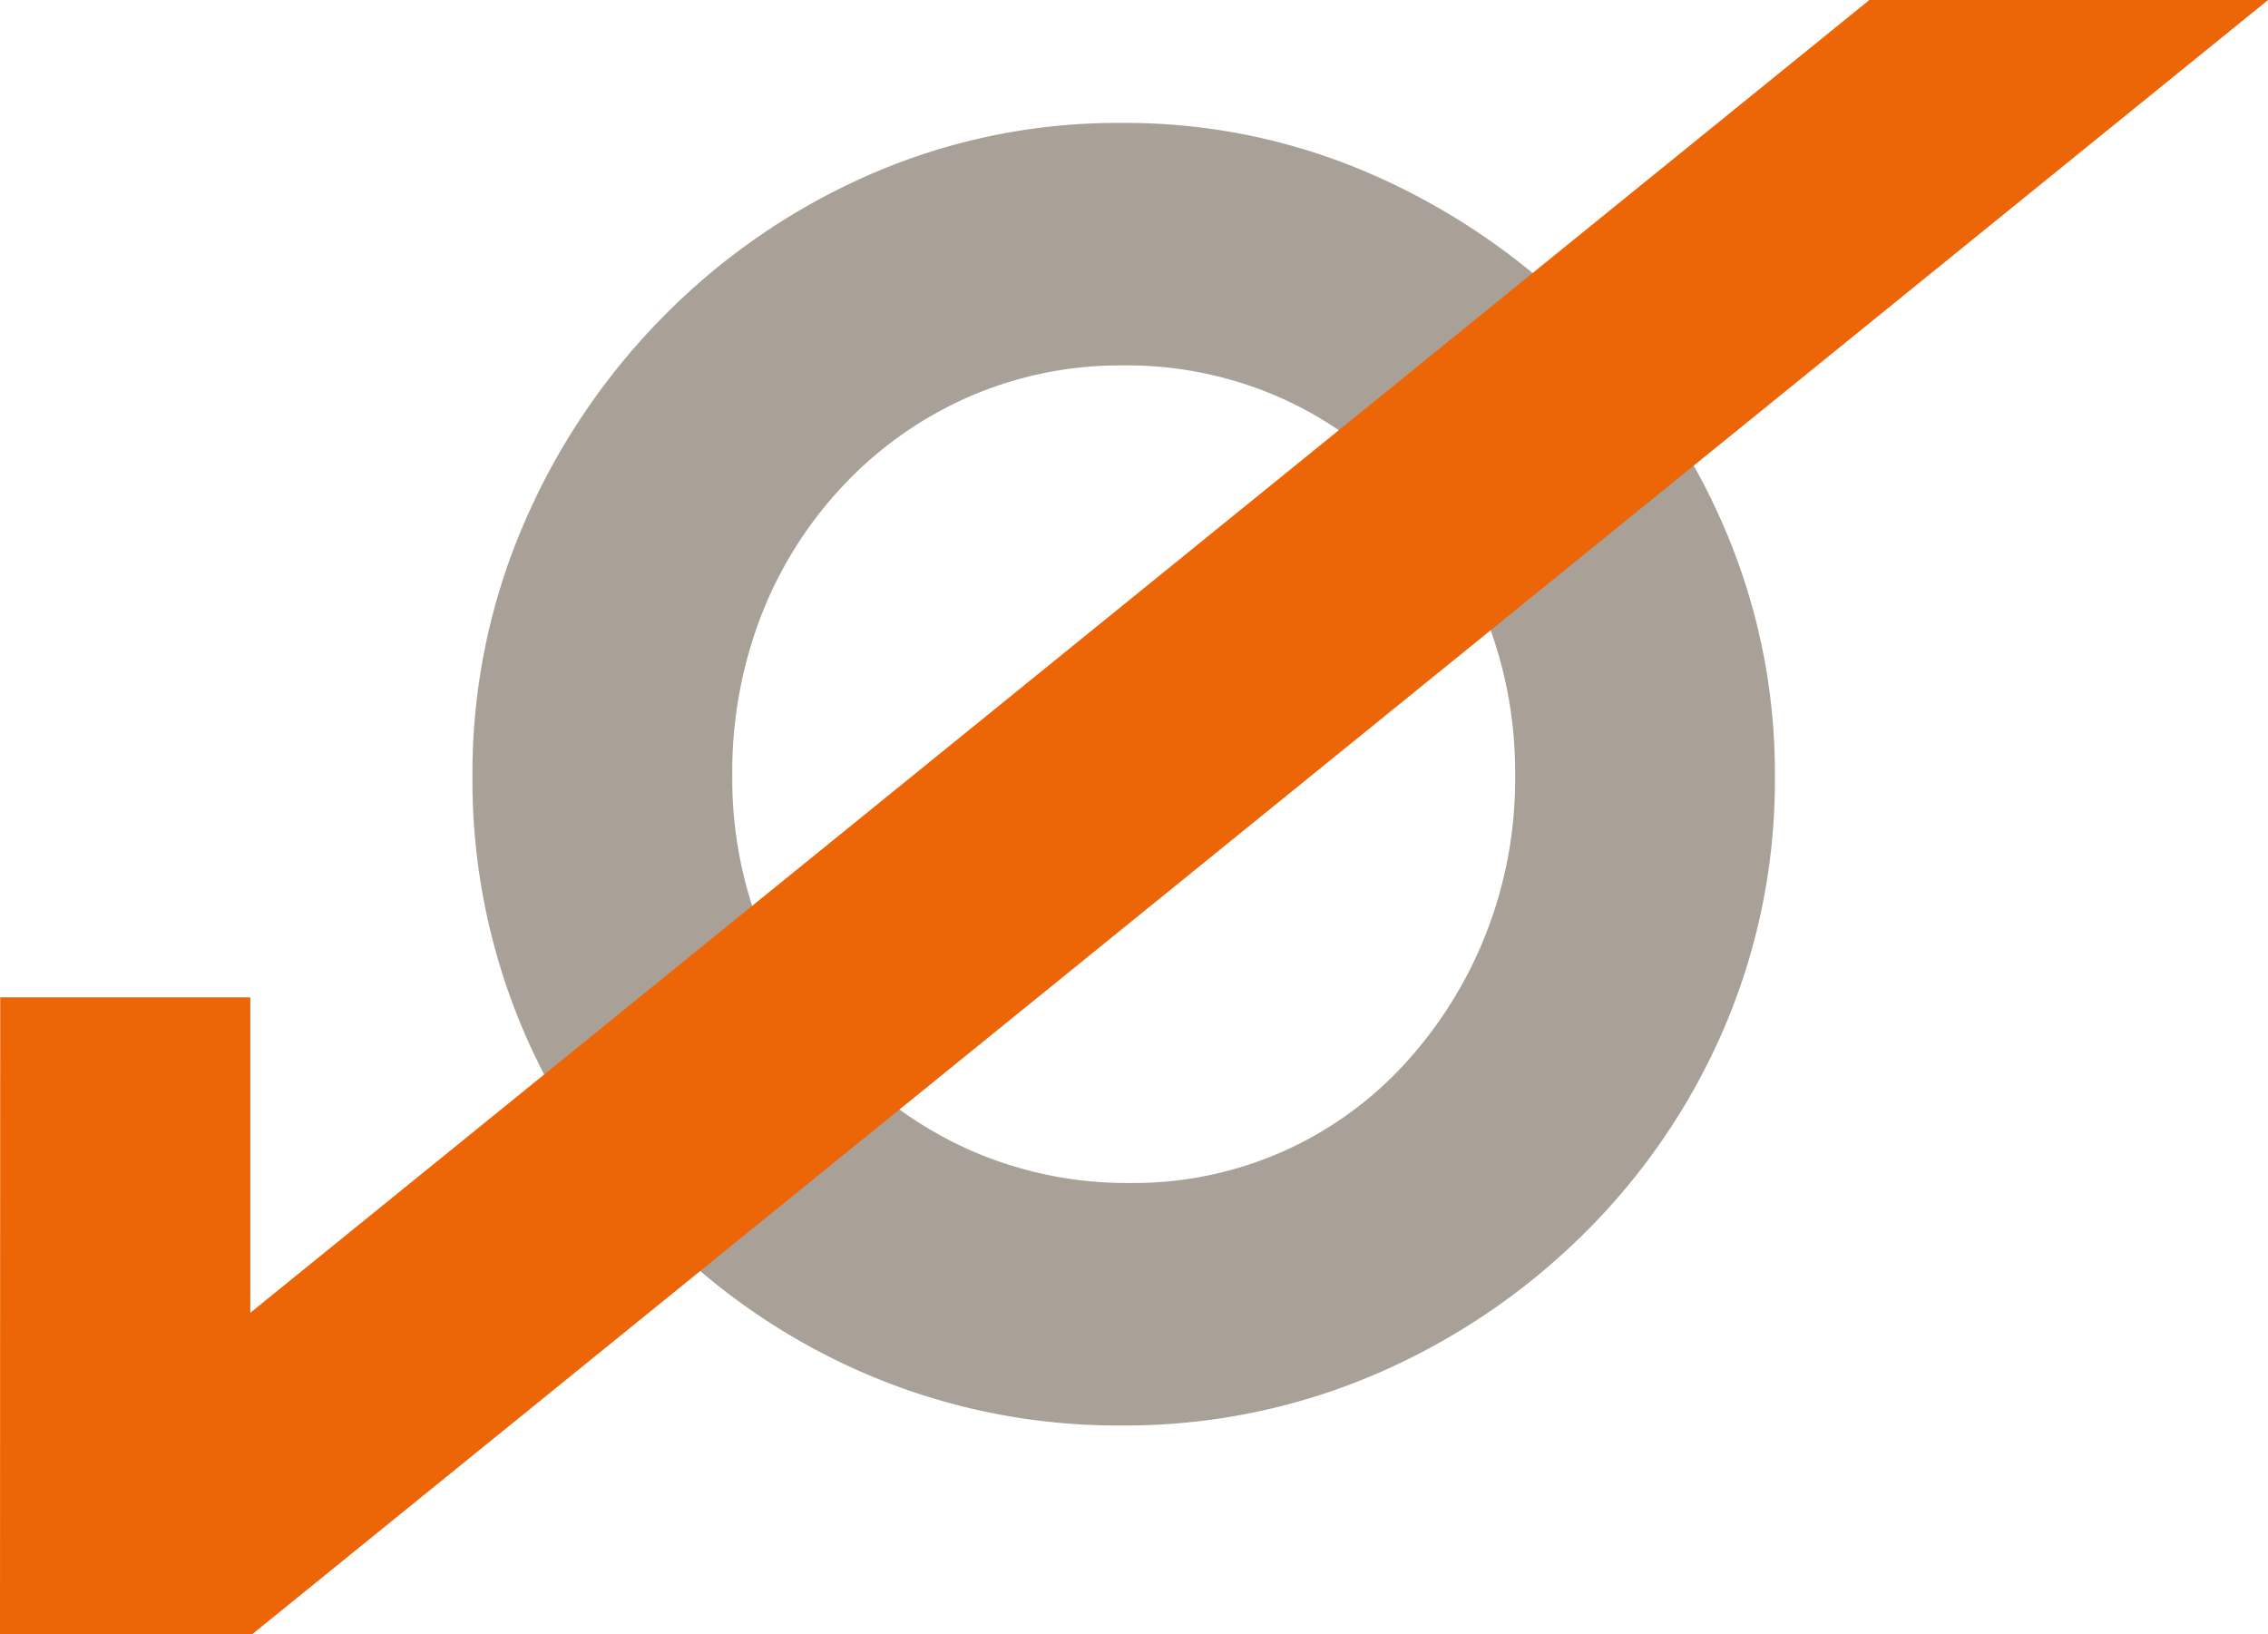
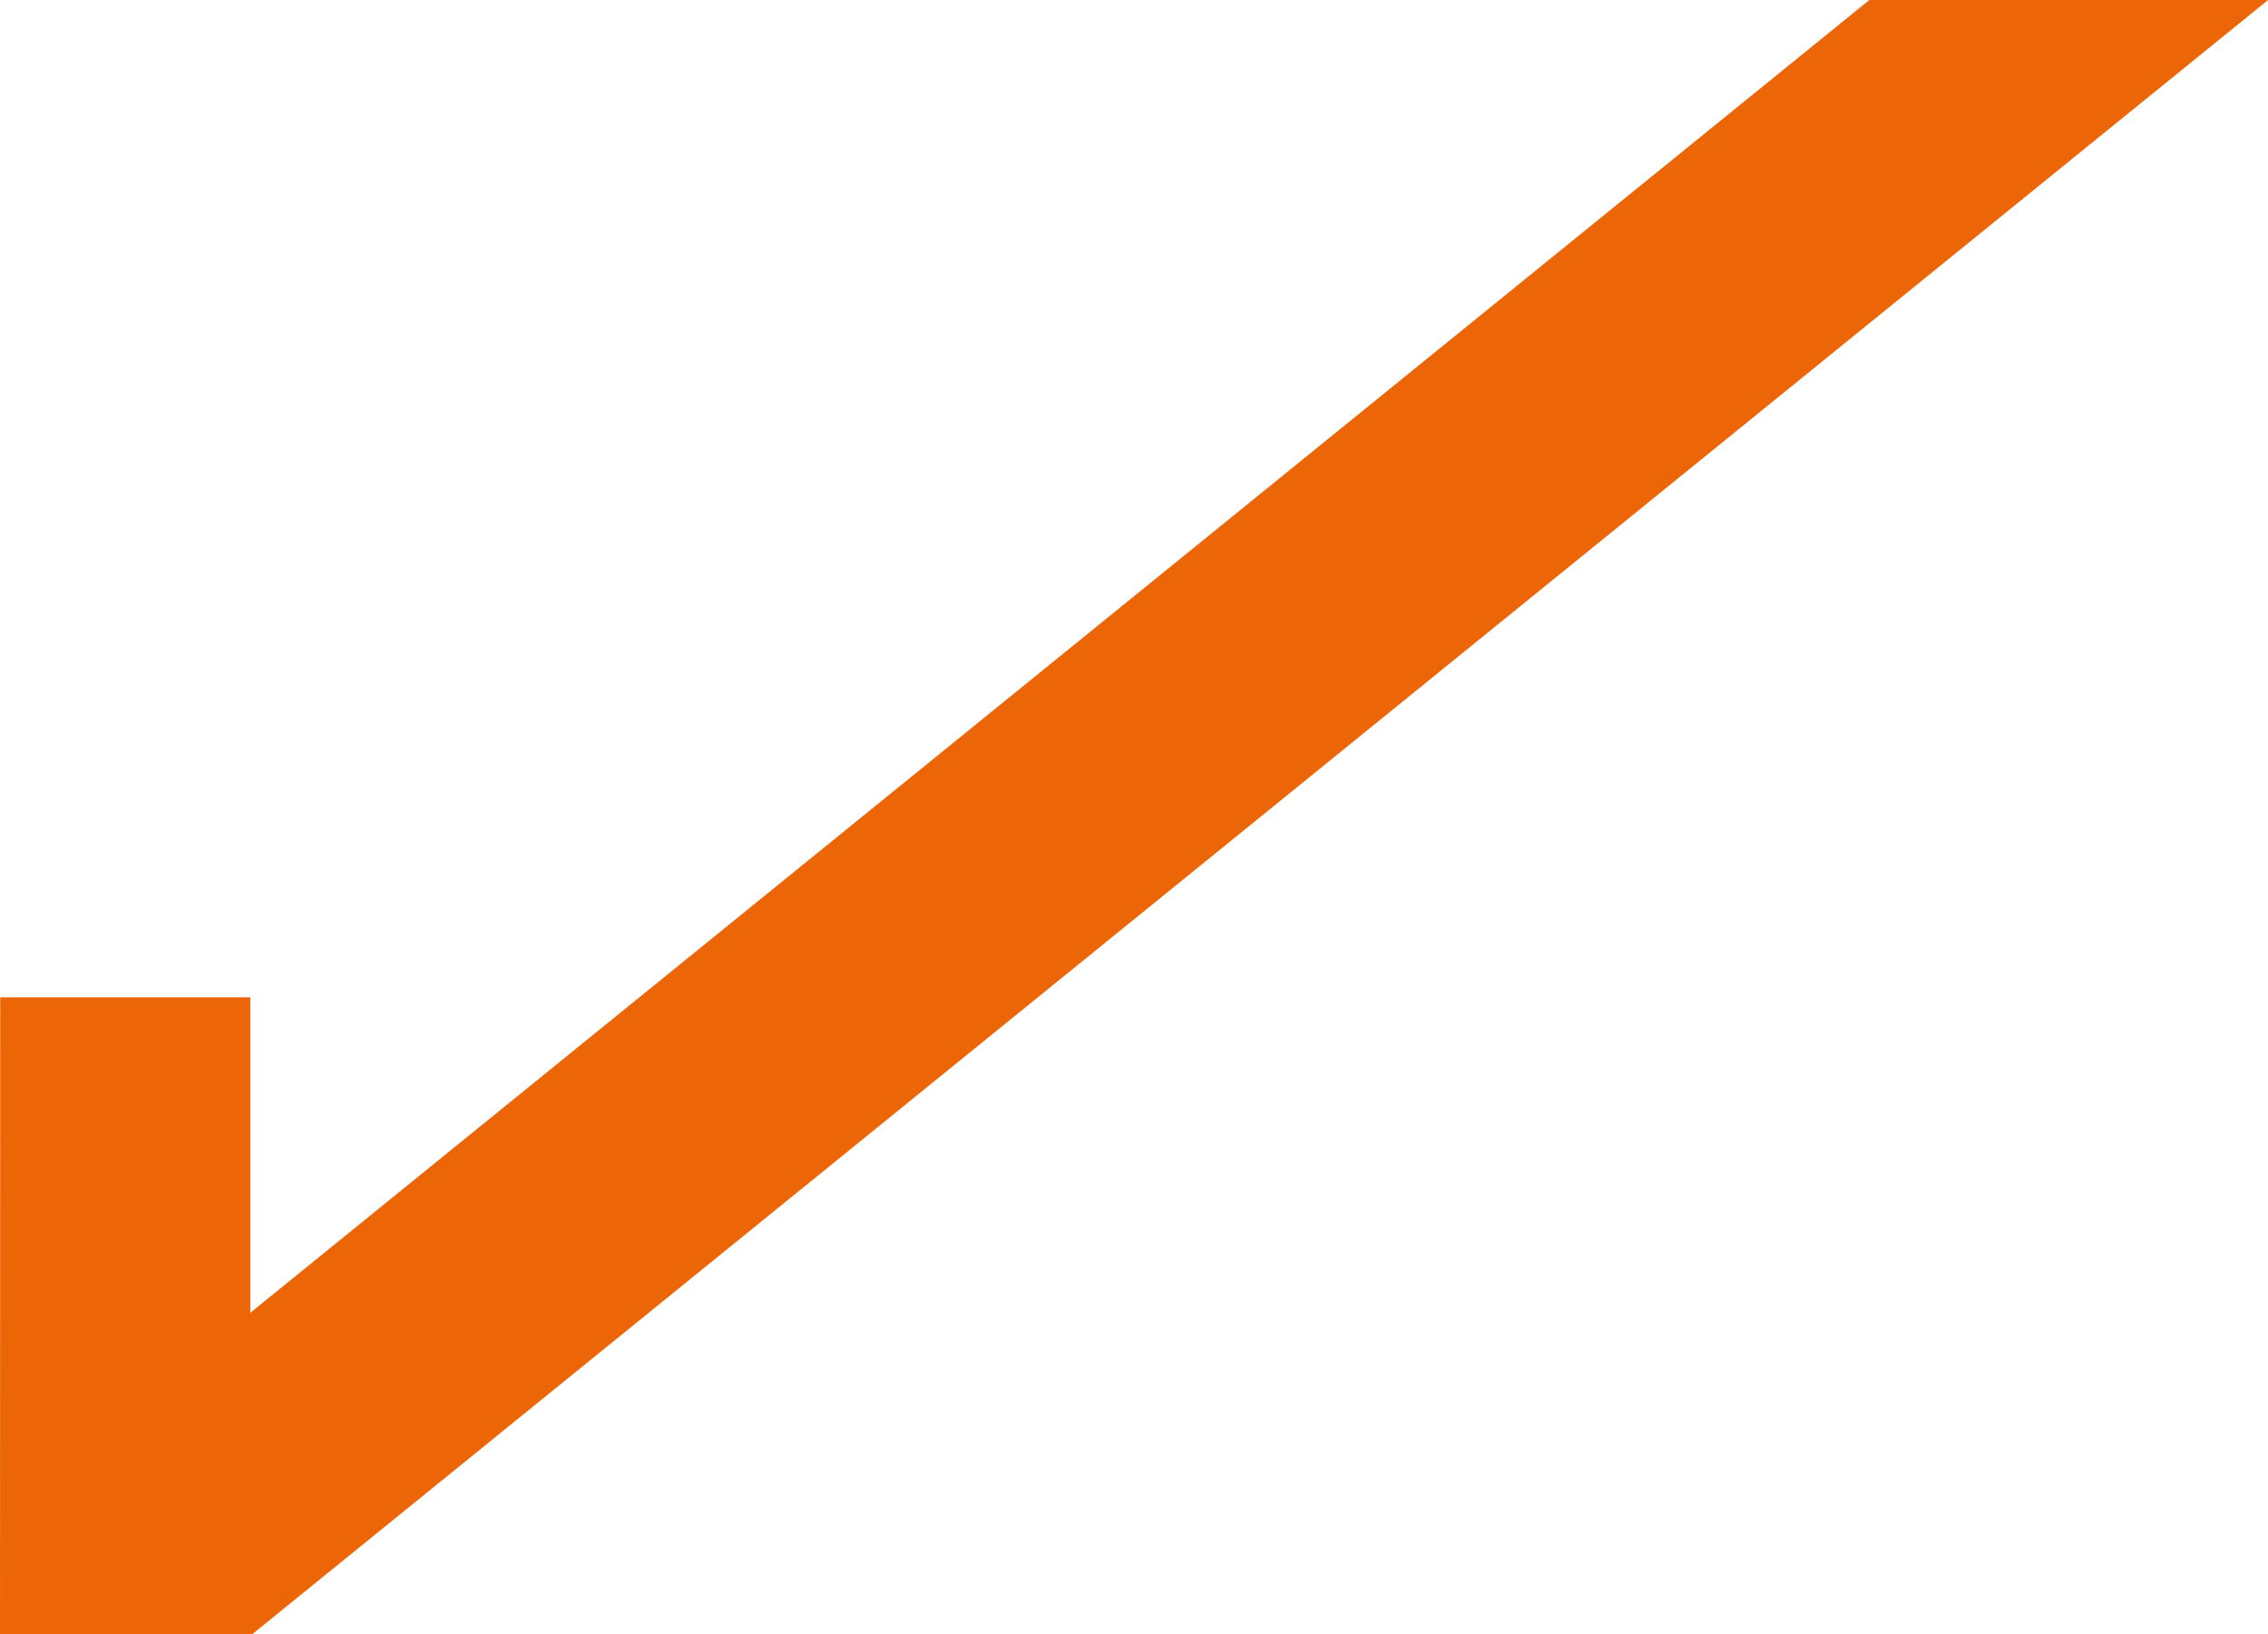
<svg xmlns="http://www.w3.org/2000/svg" width="83.797" height="60.373" viewBox="0 0 83.797 60.373">
  <g id="Gruppe_11" data-name="Gruppe 11" transform="translate(-446 -3211.724)">
    <g id="Gruppe_9" data-name="Gruppe 9" transform="translate(446 3211.724)">
-       <path id="Pfad_10" data-name="Pfad 10" d="M12.1-155.967a23.244,23.244,0,0,1,1.856-9.215,24.813,24.813,0,0,1,5.151-7.711,24.413,24.413,0,0,1,7.647-5.279,22.885,22.885,0,0,1,9.343-1.92,22.73,22.73,0,0,1,9.279,1.92,25.192,25.192,0,0,1,7.711,5.279,24.729,24.729,0,0,1,5.247,7.711,22.9,22.9,0,0,1,1.888,9.215,23.219,23.219,0,0,1-1.888,9.343,23.973,23.973,0,0,1-5.247,7.647,24.814,24.814,0,0,1-7.711,5.151,23.4,23.4,0,0,1-9.279,1.856,23.564,23.564,0,0,1-9.343-1.856,24.048,24.048,0,0,1-7.647-5.151,24.048,24.048,0,0,1-5.151-7.647A23.564,23.564,0,0,1,12.1-155.967Zm9.6,0a15.226,15.226,0,0,0,1.12,5.855,15.076,15.076,0,0,0,3.136,4.8,14.454,14.454,0,0,0,4.671,3.232,14.4,14.4,0,0,0,5.791,1.152,13.629,13.629,0,0,0,5.6-1.152,13.584,13.584,0,0,0,4.511-3.232,15.483,15.483,0,0,0,3.008-4.8,15.619,15.619,0,0,0,1.088-5.855,15.636,15.636,0,0,0-1.12-5.951,15.555,15.555,0,0,0-3.072-4.831,13.839,13.839,0,0,0-4.575-3.232,14.01,14.01,0,0,0-5.7-1.152,14.01,14.01,0,0,0-5.7,1.152,14.191,14.191,0,0,0-4.607,3.232,14.817,14.817,0,0,0-3.072,4.831A16.041,16.041,0,0,0,21.7-155.967Z" transform="translate(5.356 184.633)" fill="#a9a197" />
      <path id="Pfad_11" data-name="Pfad 11" d="M69.068,8.724l-59.82,48.5V45.57H.008L0,69.1H9.318L83.8,8.724Z" transform="translate(0 -8.724)" fill="#ec6608" />
    </g>
  </g>
</svg>